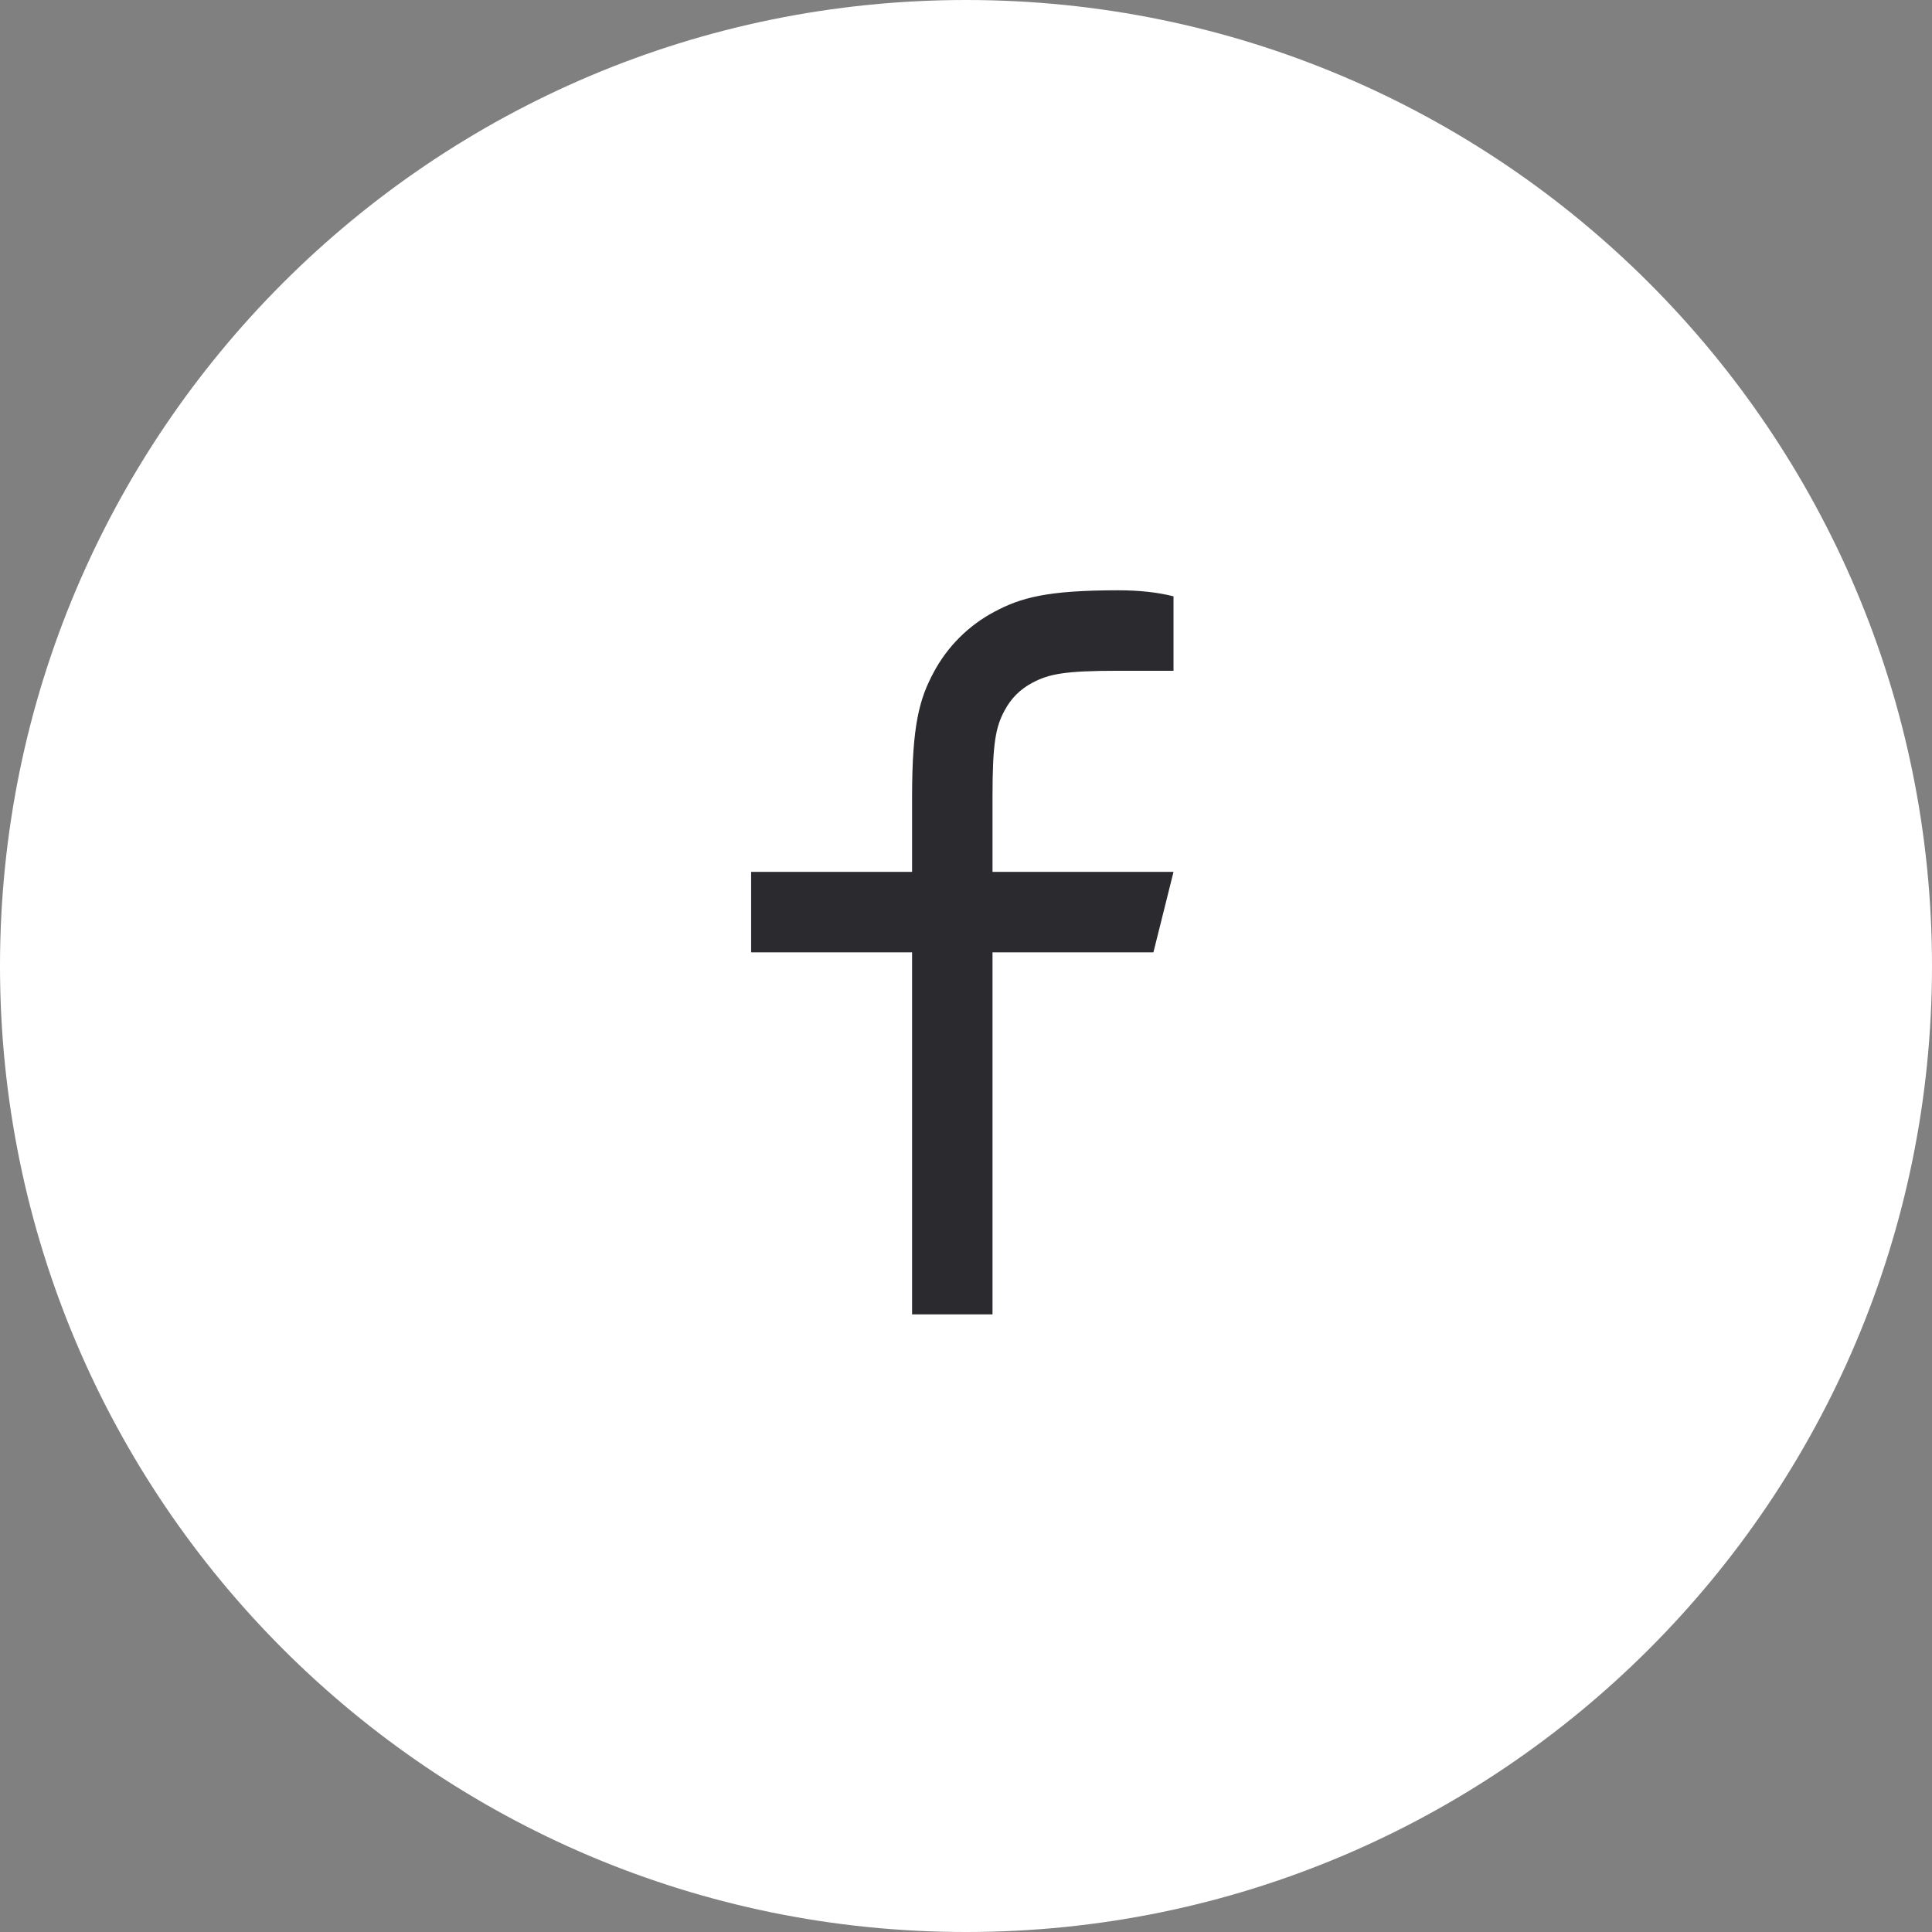
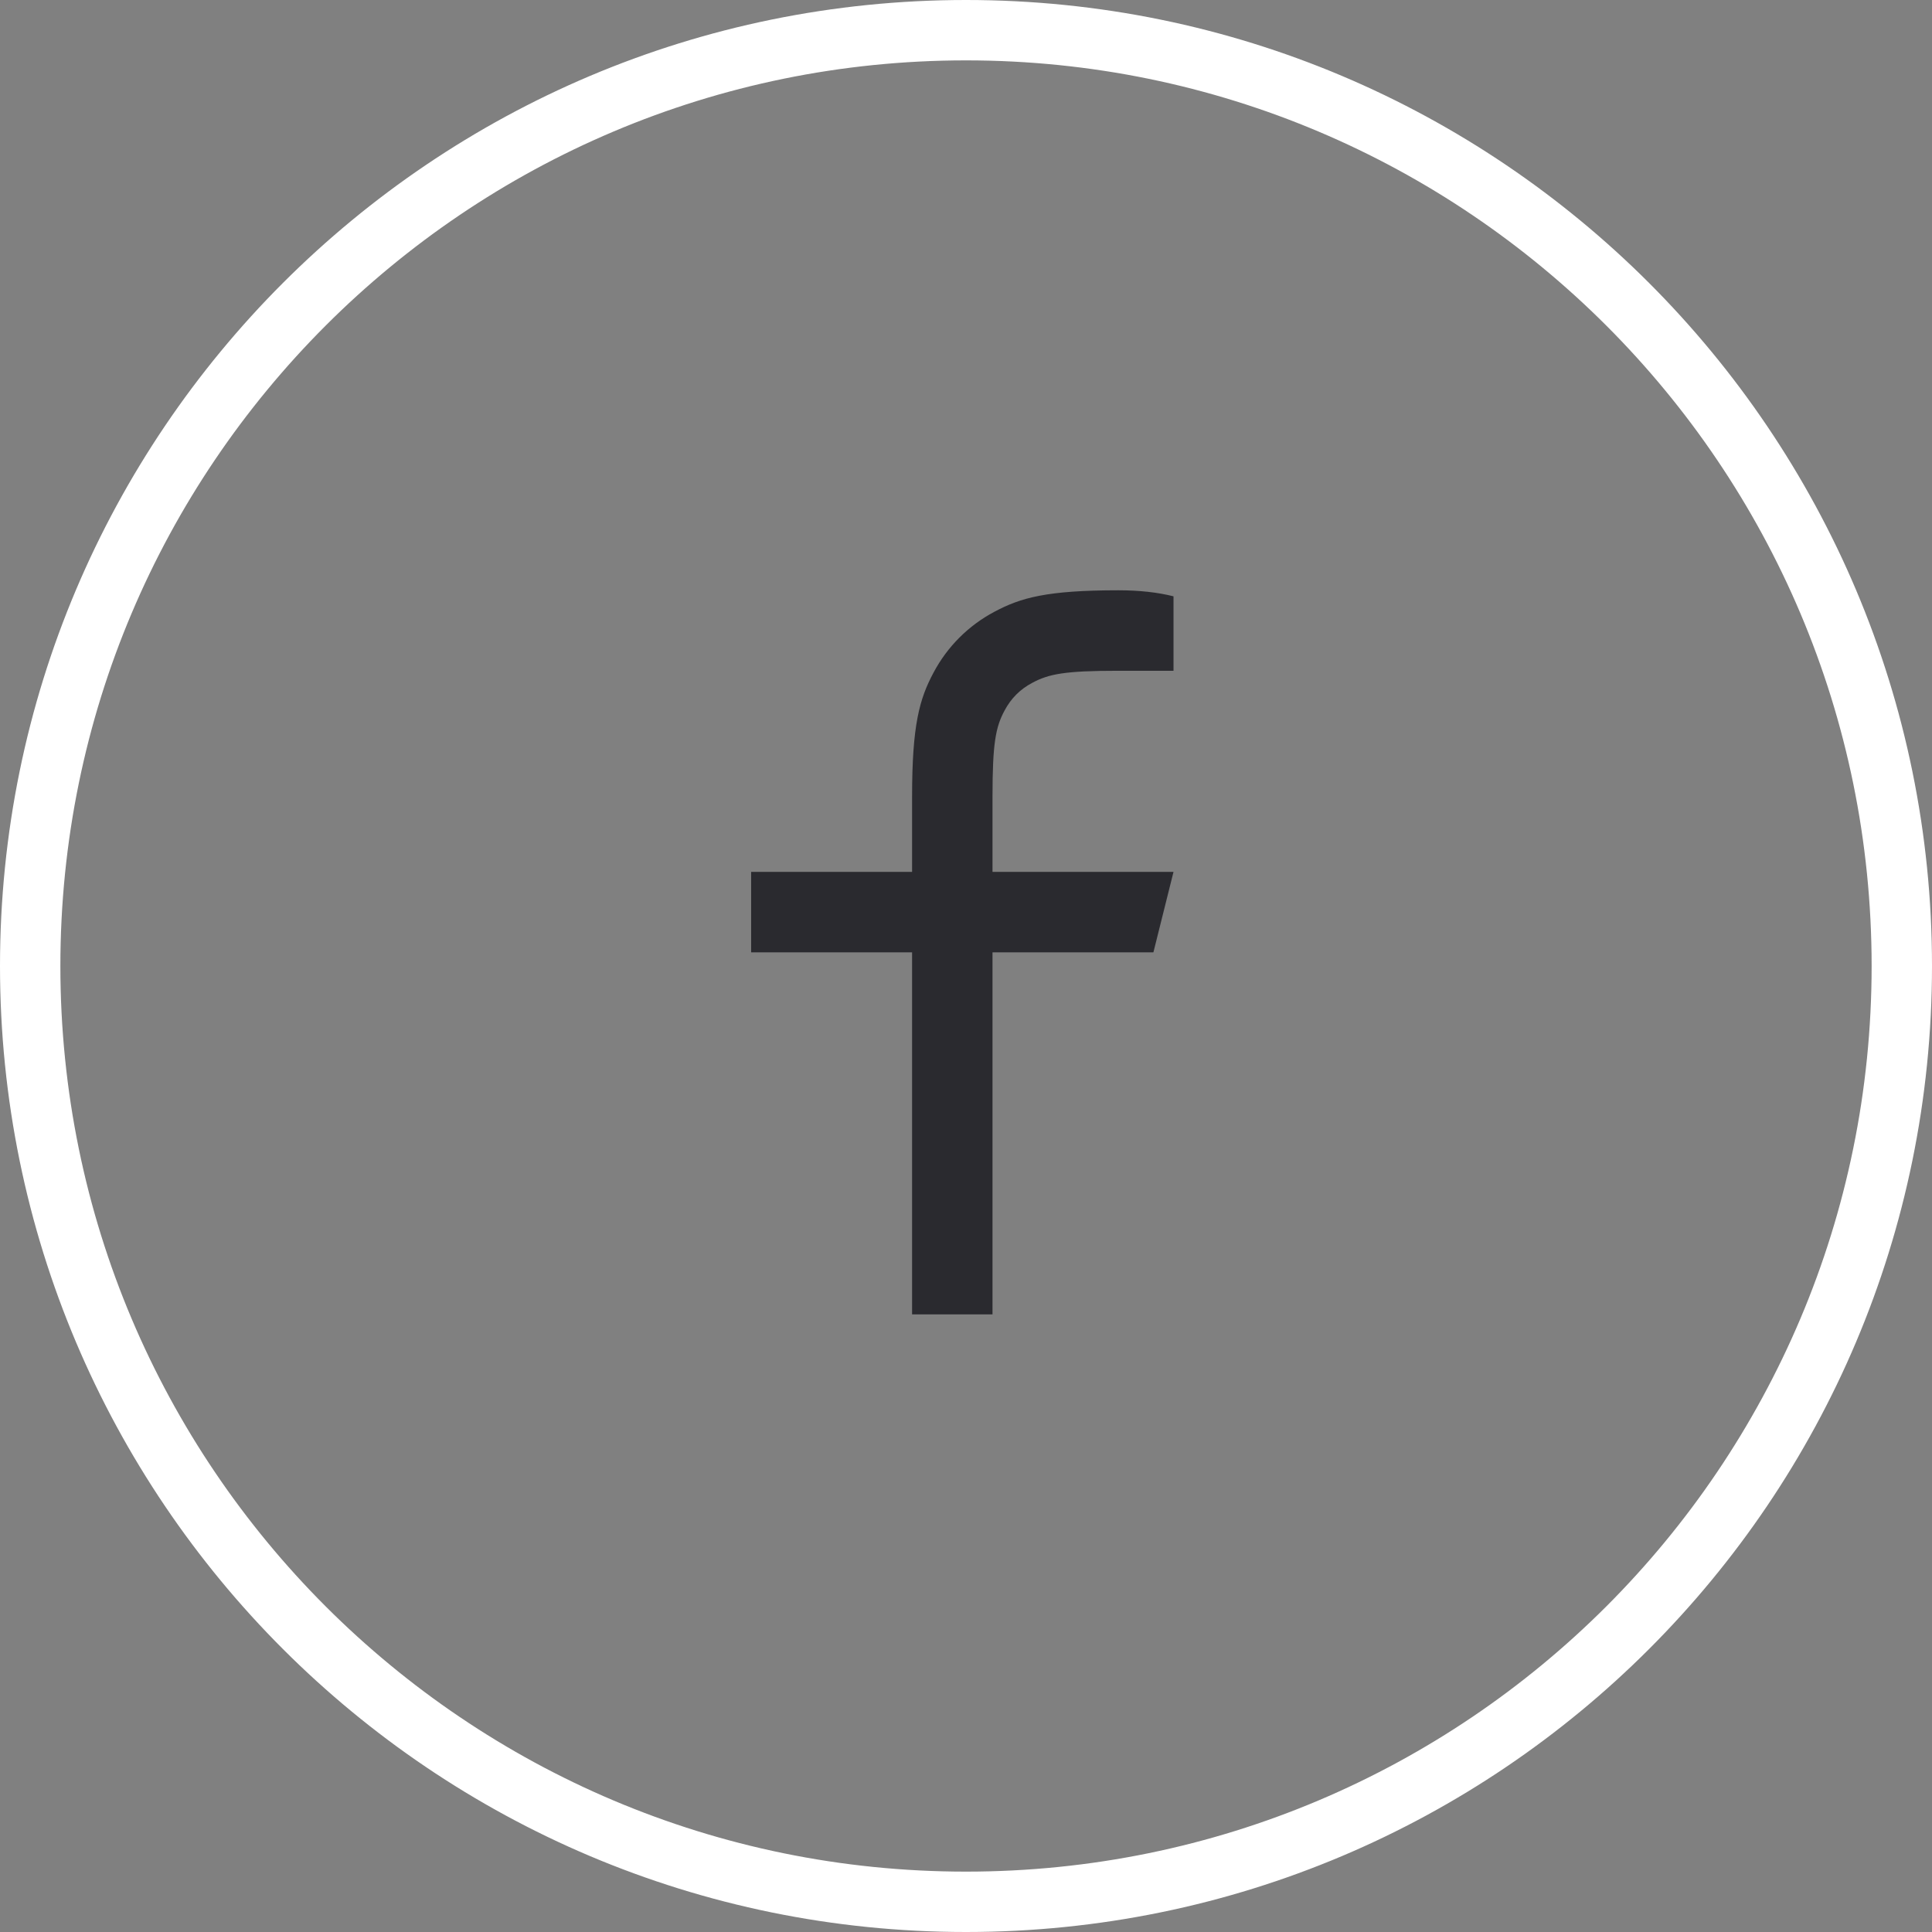
<svg xmlns="http://www.w3.org/2000/svg" width="32" height="32" viewBox="0 0 32 32" fill="none">
  <rect x="0" y="0" width="32" height="32" fill="#808080" stroke="none" />
-   <path d="M16 31.5C7.44 31.5 0.5 24.56 0.5 16C0.5 7.44 7.44 0.5 16 0.5C24.56 0.5 31.5 7.44 31.5 16C31.5 24.56 24.56 31.5 16 31.5Z" fill="white" />
  <path d="M16 31.5C7.44 31.5 0.5 24.56 0.5 16C0.5 7.44 7.44 0.5 16 0.5C24.56 0.5 31.5 7.44 31.5 16C31.5 24.56 24.56 31.5 16 31.5Z" stroke="white" />
  <path d="M16.439 14.441H19.437L19.104 15.774H16.439V21.77H15.107V15.774H12.441V14.441H15.107V13.194C15.107 12.006 15.23 11.575 15.462 11.141C15.69 10.711 16.041 10.36 16.47 10.133C16.904 9.901 17.335 9.777 18.523 9.777C18.871 9.777 19.176 9.811 19.437 9.877V11.11H18.523C17.641 11.11 17.373 11.162 17.099 11.309C16.896 11.416 16.746 11.567 16.638 11.77C16.491 12.043 16.439 12.312 16.439 13.194V14.441Z" fill="#2A2A2F" />
</svg>